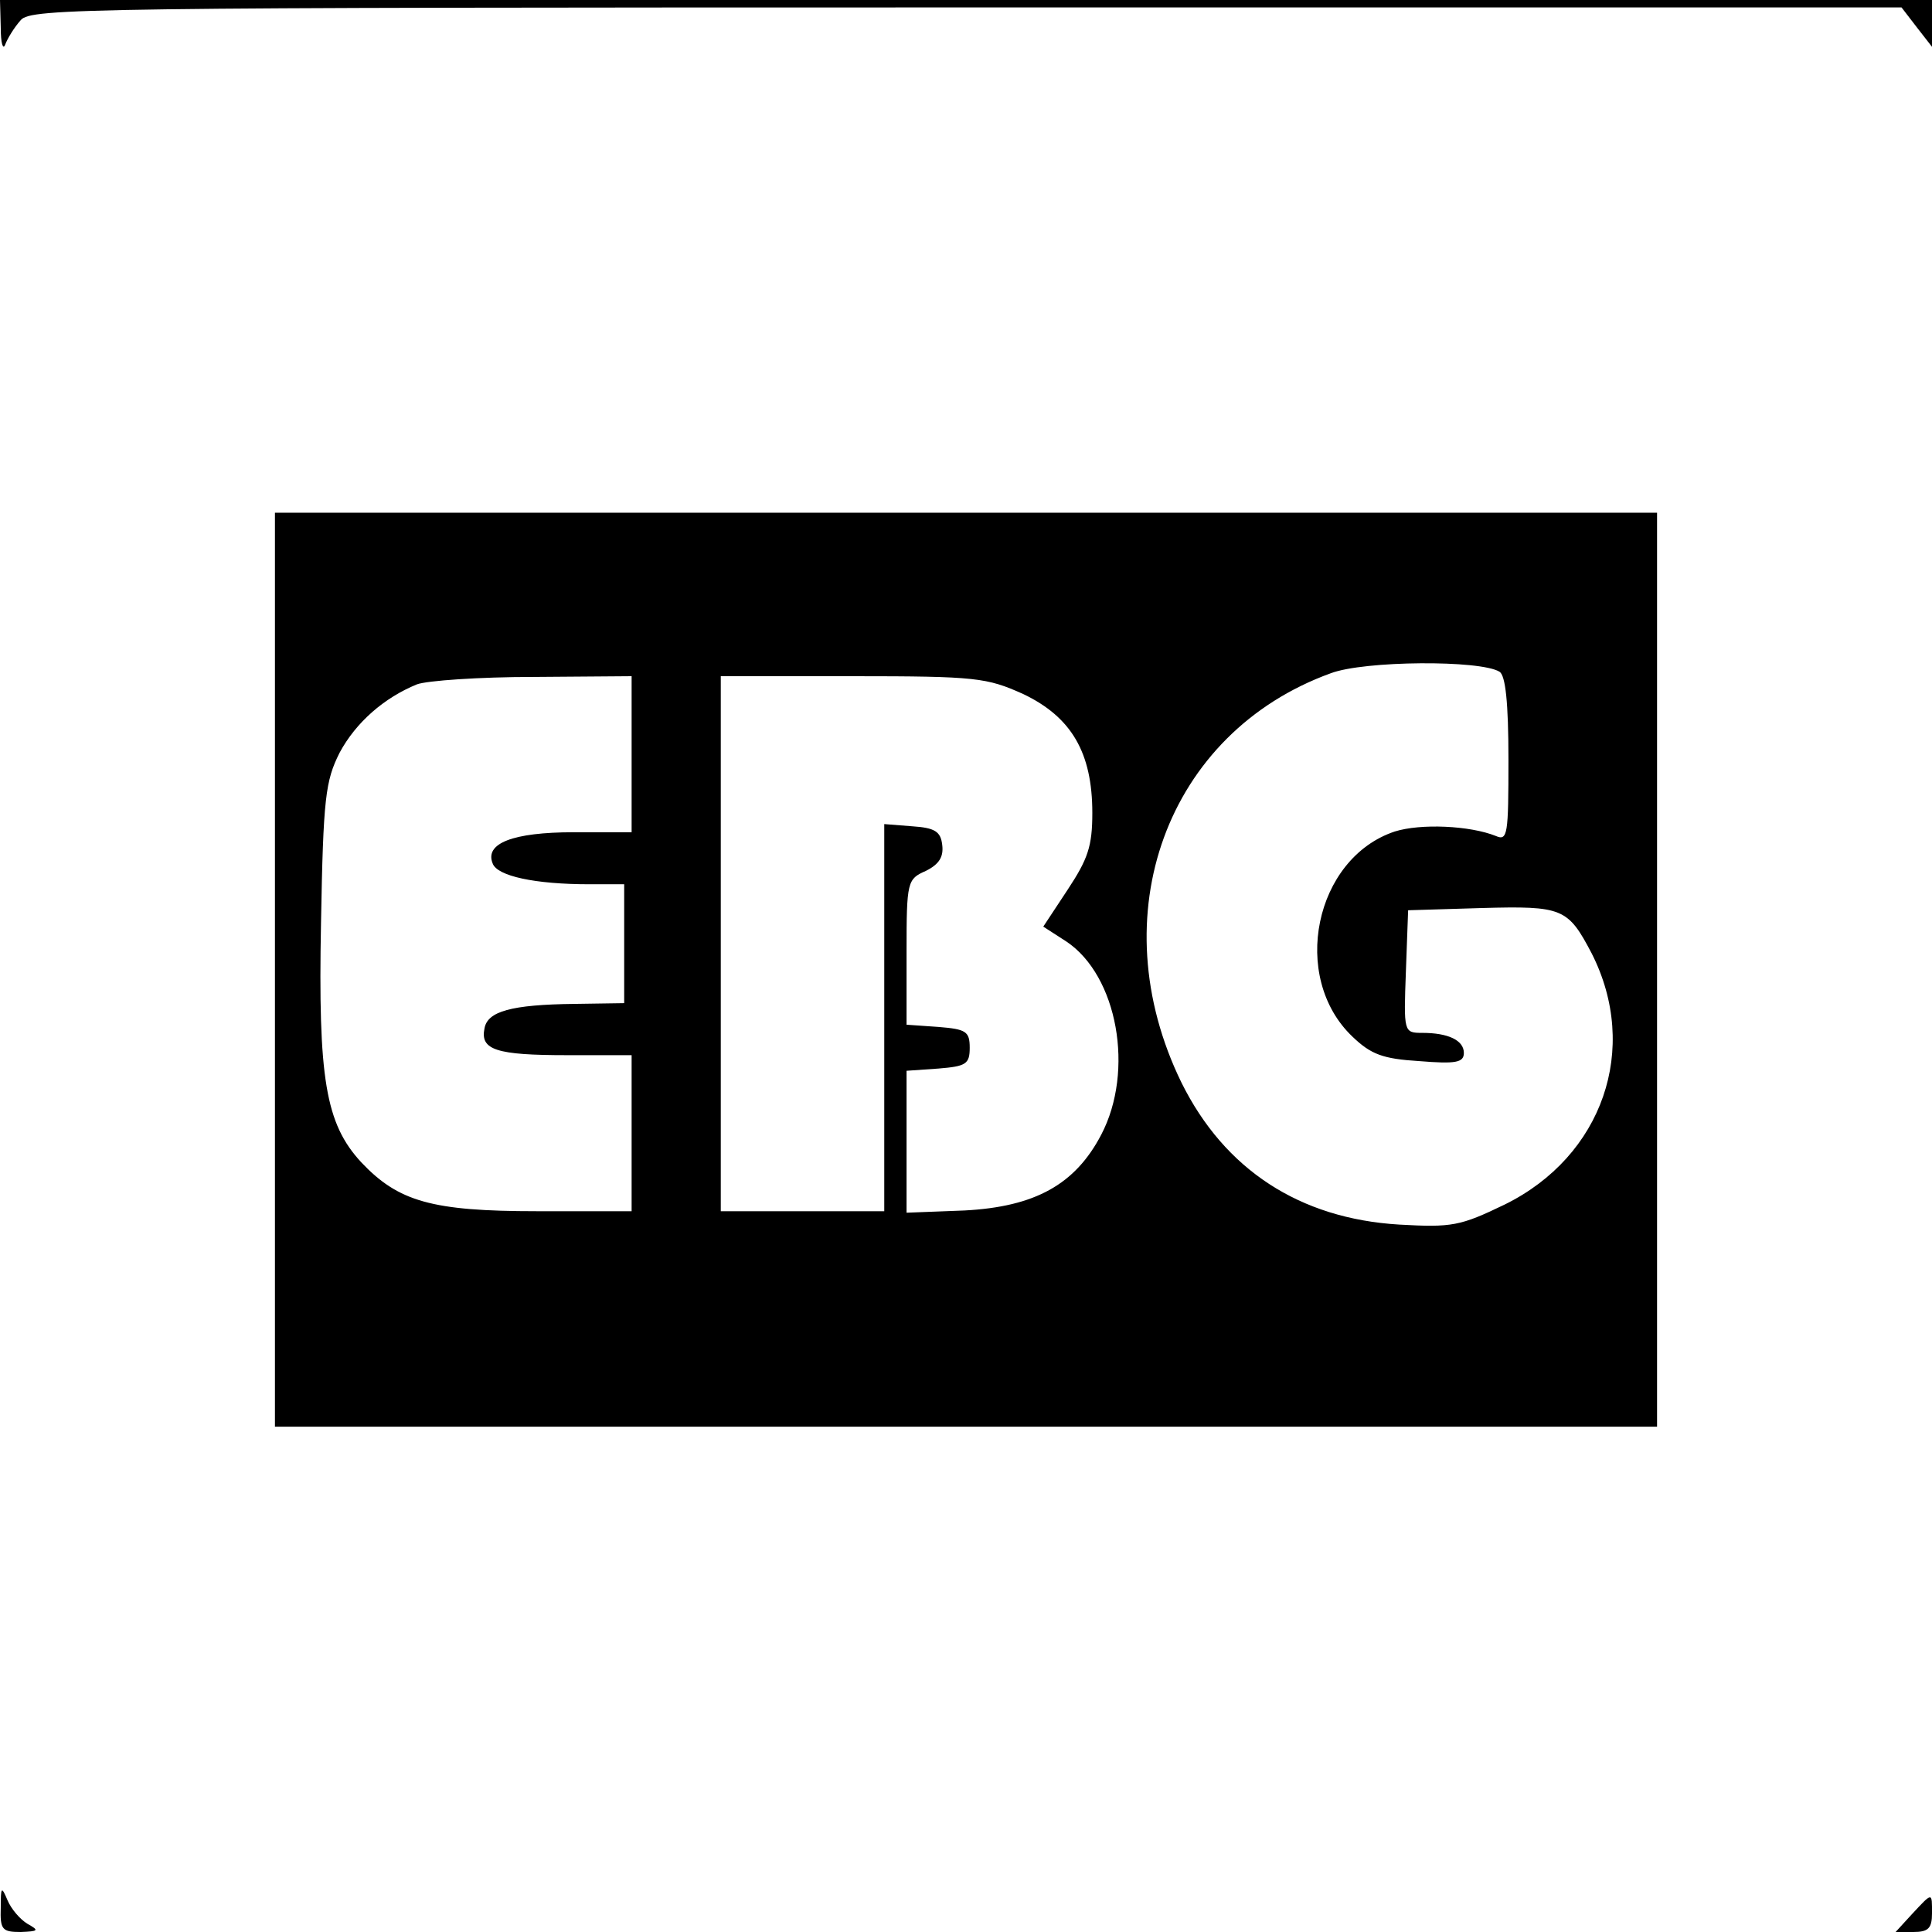
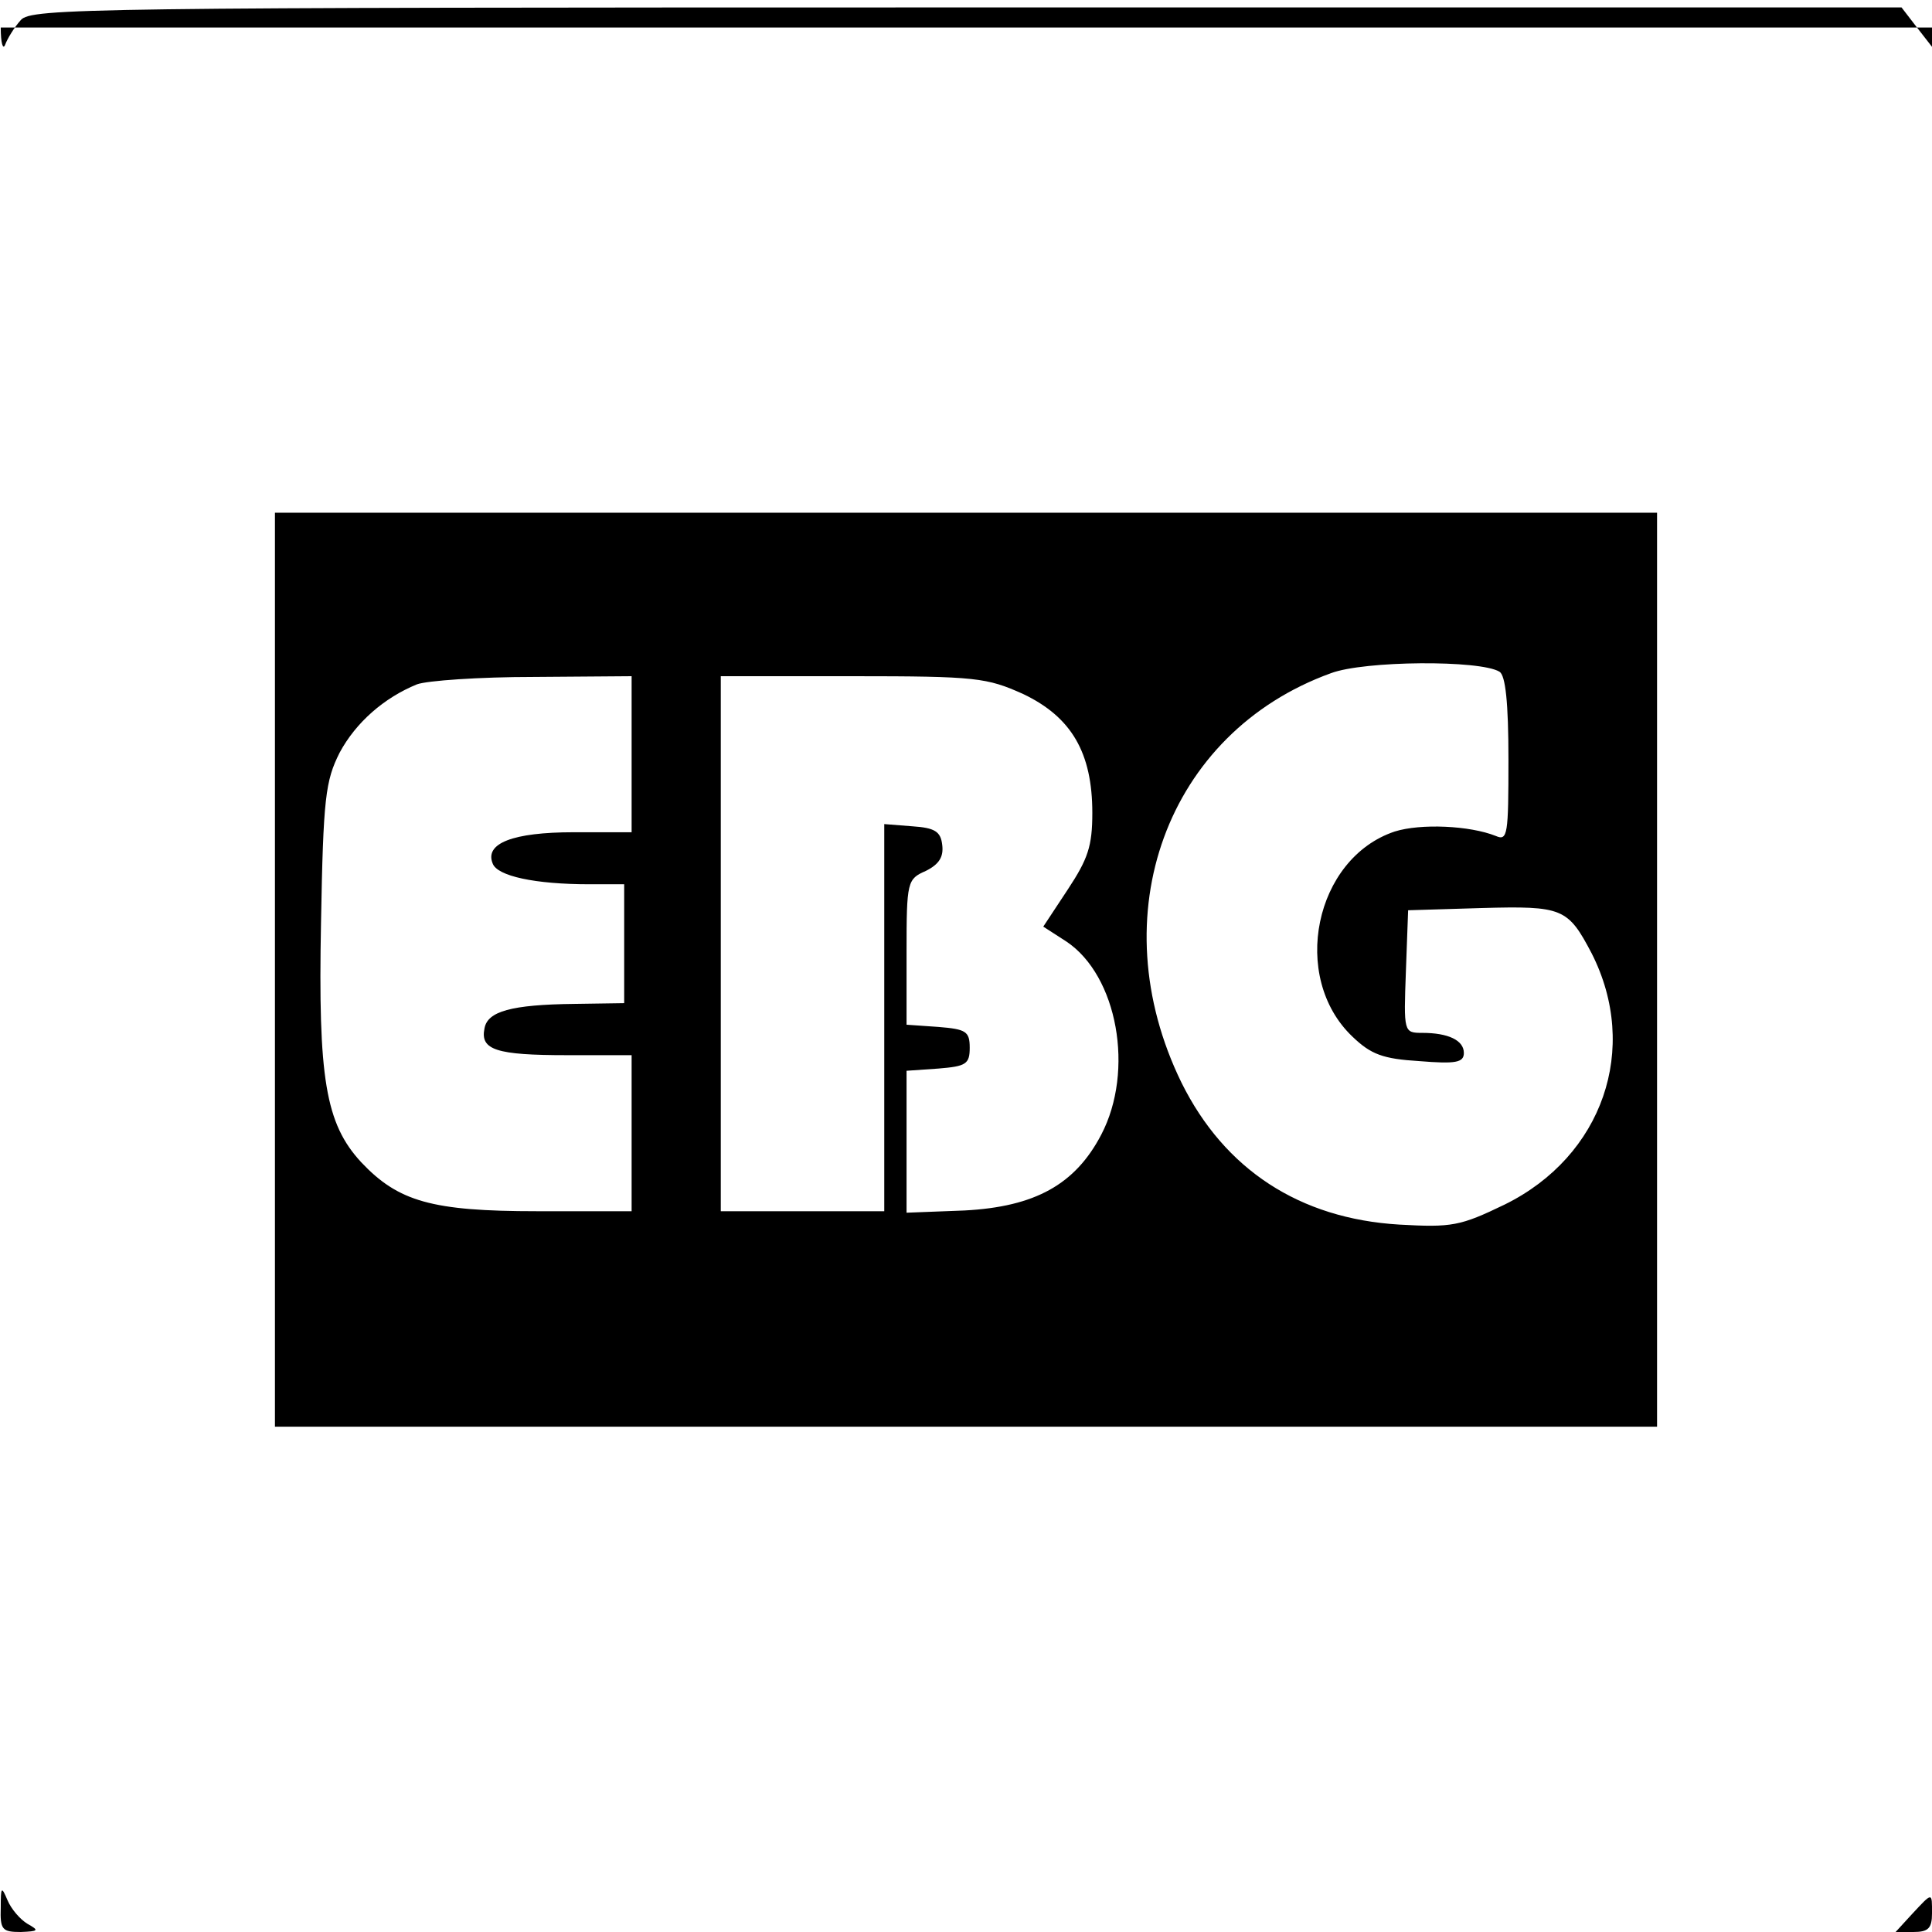
<svg xmlns="http://www.w3.org/2000/svg" version="1" width="346.667" height="346.667" viewBox="0 0 260 260">
-   <path d="M.1 3.7C.1 5.8.4 6.8.7 6c.3-.8 1.2-2.3 2.1-3.3C4.2 1.1 11.5 1 130.1 1h125.8l2 2.6 2.1 2.7V0H0l.1 3.7zM37 130.5V192h186V69H37v61.5zm164.8-40.1c.8.5 1.2 4.1 1.2 11.8 0 10.1-.1 11-1.7 10.3-3.5-1.4-10.1-1.7-13.6-.6-10.8 3.6-14.1 19.6-5.7 27.6 2.5 2.4 4.1 3 9 3.3 4.9.4 6 .2 6-1.1 0-1.7-2.1-2.7-5.6-2.7-2.5 0-2.5-.1-2.2-8.3l.3-8.2 9.9-.3c10.9-.3 11.6 0 14.8 6.1 6.5 12.8 1.5 27.3-11.7 33.8-6 2.9-7.1 3.1-14.2 2.7-13.4-.8-23.5-7.4-29.3-19.1-11-22.5-2-47.1 20.1-55.1 4.5-1.7 20.1-1.8 22.7-.2zM85 101.5V112h-7.8c-8.2 0-12 1.5-10.9 4.2.6 1.7 5.7 2.8 13 2.8H84v16l-6.7.1c-8.5.1-11.7 1-12.1 3.3-.6 2.9 1.6 3.6 11.1 3.6H85v21H72.3c-14.2 0-18.7-1.3-23.7-6.6-4.8-5.2-5.8-11.3-5.4-32.2.3-16.9.6-19.1 2.5-22.9 2.2-4.1 6-7.4 10.4-9.2 1.3-.5 8.4-1 15.7-1L85 91v10.5zm52.7-8.1c6.5 3.1 9.3 7.9 9.3 16 0 4.5-.6 6.2-3.3 10.3l-3.3 5 3.1 2c6.9 4.6 9.2 17.4 4.7 26-3.5 6.7-8.9 9.7-18.4 10.2l-7.8.3v-19.1l4.3-.3c3.7-.3 4.2-.6 4.2-2.8 0-2.2-.5-2.5-4.2-2.8l-4.3-.3v-9.8c0-9.5.1-9.8 2.6-10.9 1.8-.9 2.4-1.9 2.2-3.5-.2-1.8-1-2.3-4-2.5l-3.8-.3V163H97V91h17.8c16.6 0 18 .2 22.9 2.4zM.1 256.7c-.1 3 .2 3.3 2.7 3.3 2.4-.1 2.5-.2.9-1.1-1-.6-2.2-2-2.7-3.2-.8-1.9-.9-1.8-.9 1zM257.3 257.6l-2.2 2.4h2.4c2 0 2.5-.5 2.5-2.5 0-2.9.1-2.9-2.7.1z" />
+   <path d="M.1 3.7C.1 5.8.4 6.8.7 6c.3-.8 1.2-2.3 2.1-3.3C4.2 1.1 11.5 1 130.1 1h125.8l2 2.6 2.1 2.7V0l.1 3.7zM37 130.5V192h186V69H37v61.5zm164.8-40.1c.8.5 1.2 4.1 1.2 11.8 0 10.1-.1 11-1.7 10.3-3.5-1.4-10.1-1.7-13.6-.6-10.8 3.6-14.1 19.6-5.7 27.6 2.5 2.4 4.1 3 9 3.3 4.9.4 6 .2 6-1.1 0-1.7-2.1-2.7-5.6-2.7-2.5 0-2.5-.1-2.2-8.3l.3-8.2 9.9-.3c10.9-.3 11.6 0 14.8 6.1 6.5 12.8 1.5 27.3-11.7 33.8-6 2.9-7.1 3.1-14.2 2.7-13.4-.8-23.5-7.4-29.3-19.1-11-22.5-2-47.1 20.1-55.1 4.5-1.7 20.1-1.8 22.7-.2zM85 101.5V112h-7.8c-8.2 0-12 1.5-10.9 4.2.6 1.7 5.7 2.8 13 2.8H84v16l-6.7.1c-8.5.1-11.7 1-12.1 3.3-.6 2.9 1.6 3.6 11.1 3.6H85v21H72.3c-14.2 0-18.7-1.3-23.7-6.6-4.8-5.2-5.8-11.3-5.4-32.2.3-16.9.6-19.1 2.5-22.9 2.2-4.1 6-7.4 10.4-9.2 1.3-.5 8.4-1 15.7-1L85 91v10.5zm52.7-8.1c6.5 3.1 9.3 7.9 9.3 16 0 4.5-.6 6.2-3.3 10.3l-3.3 5 3.1 2c6.9 4.6 9.2 17.4 4.7 26-3.5 6.7-8.9 9.7-18.4 10.2l-7.8.3v-19.1l4.3-.3c3.7-.3 4.2-.6 4.2-2.8 0-2.2-.5-2.5-4.2-2.8l-4.3-.3v-9.8c0-9.5.1-9.8 2.6-10.9 1.8-.9 2.4-1.9 2.2-3.5-.2-1.8-1-2.3-4-2.5l-3.8-.3V163H97V91h17.8c16.6 0 18 .2 22.9 2.4zM.1 256.7c-.1 3 .2 3.3 2.7 3.3 2.4-.1 2.5-.2.9-1.1-1-.6-2.2-2-2.7-3.2-.8-1.9-.9-1.8-.9 1zM257.3 257.6l-2.2 2.4h2.4c2 0 2.5-.5 2.5-2.5 0-2.9.1-2.9-2.7.1z" />
</svg>